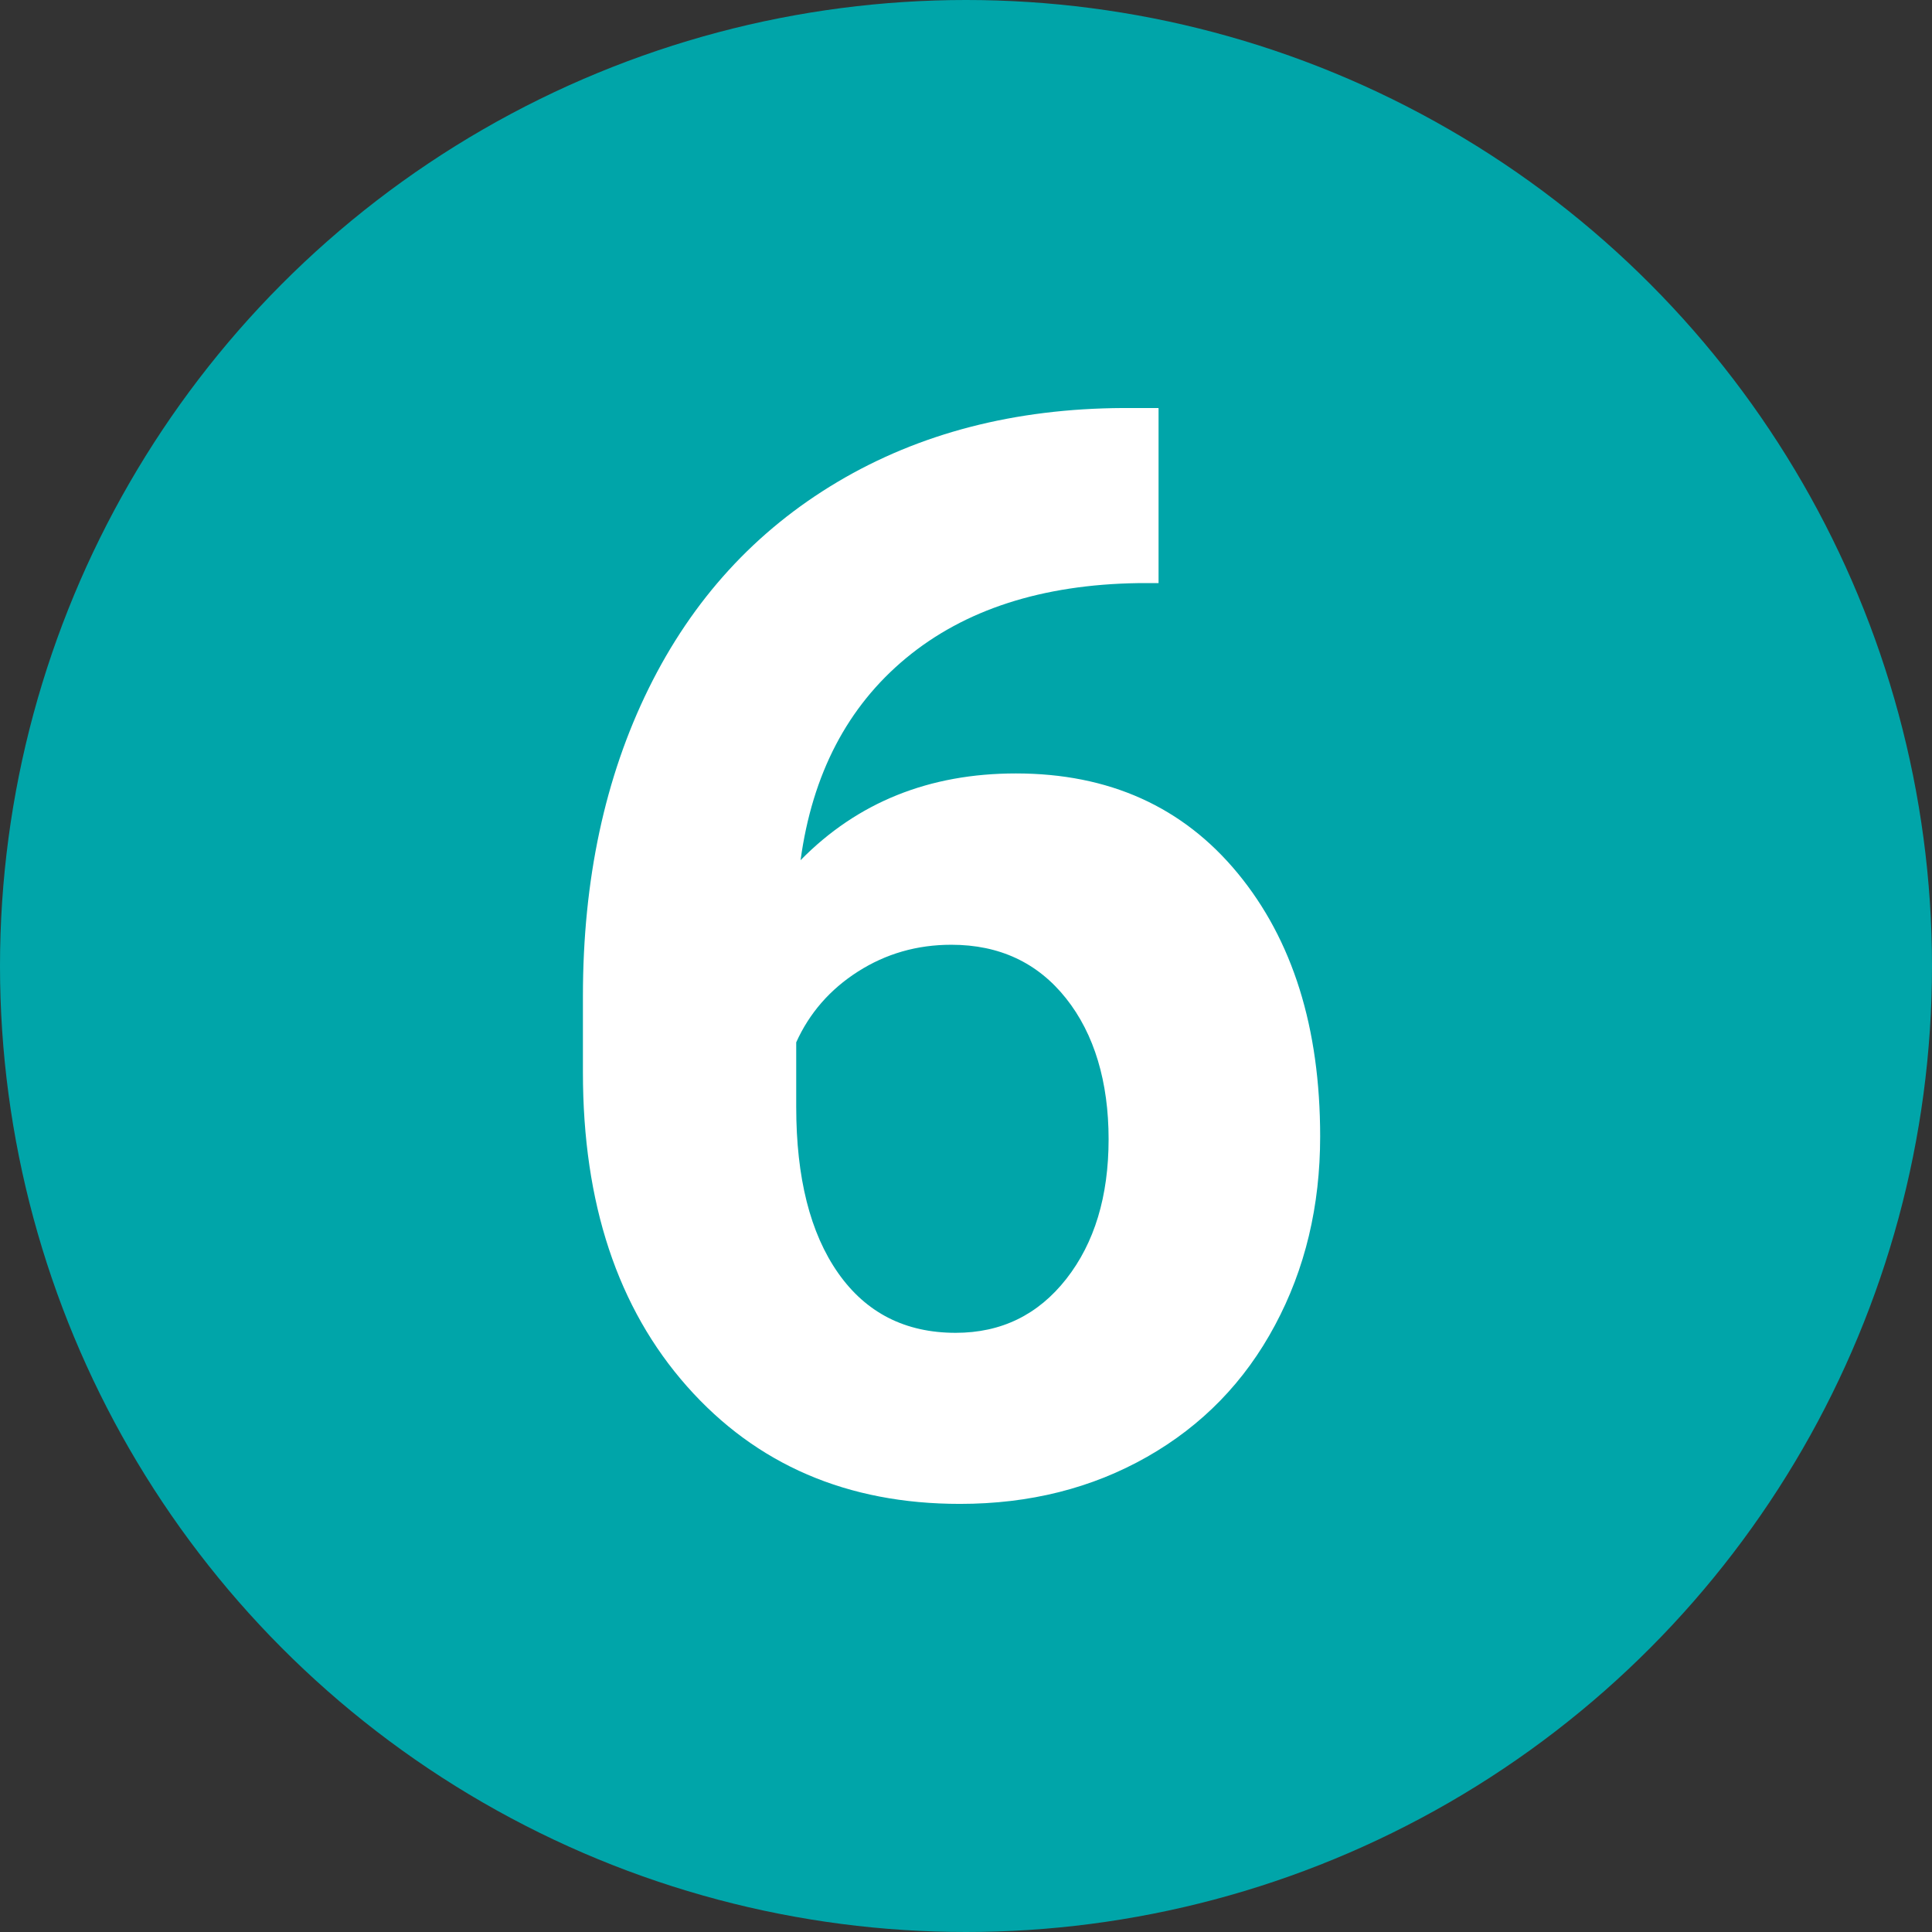
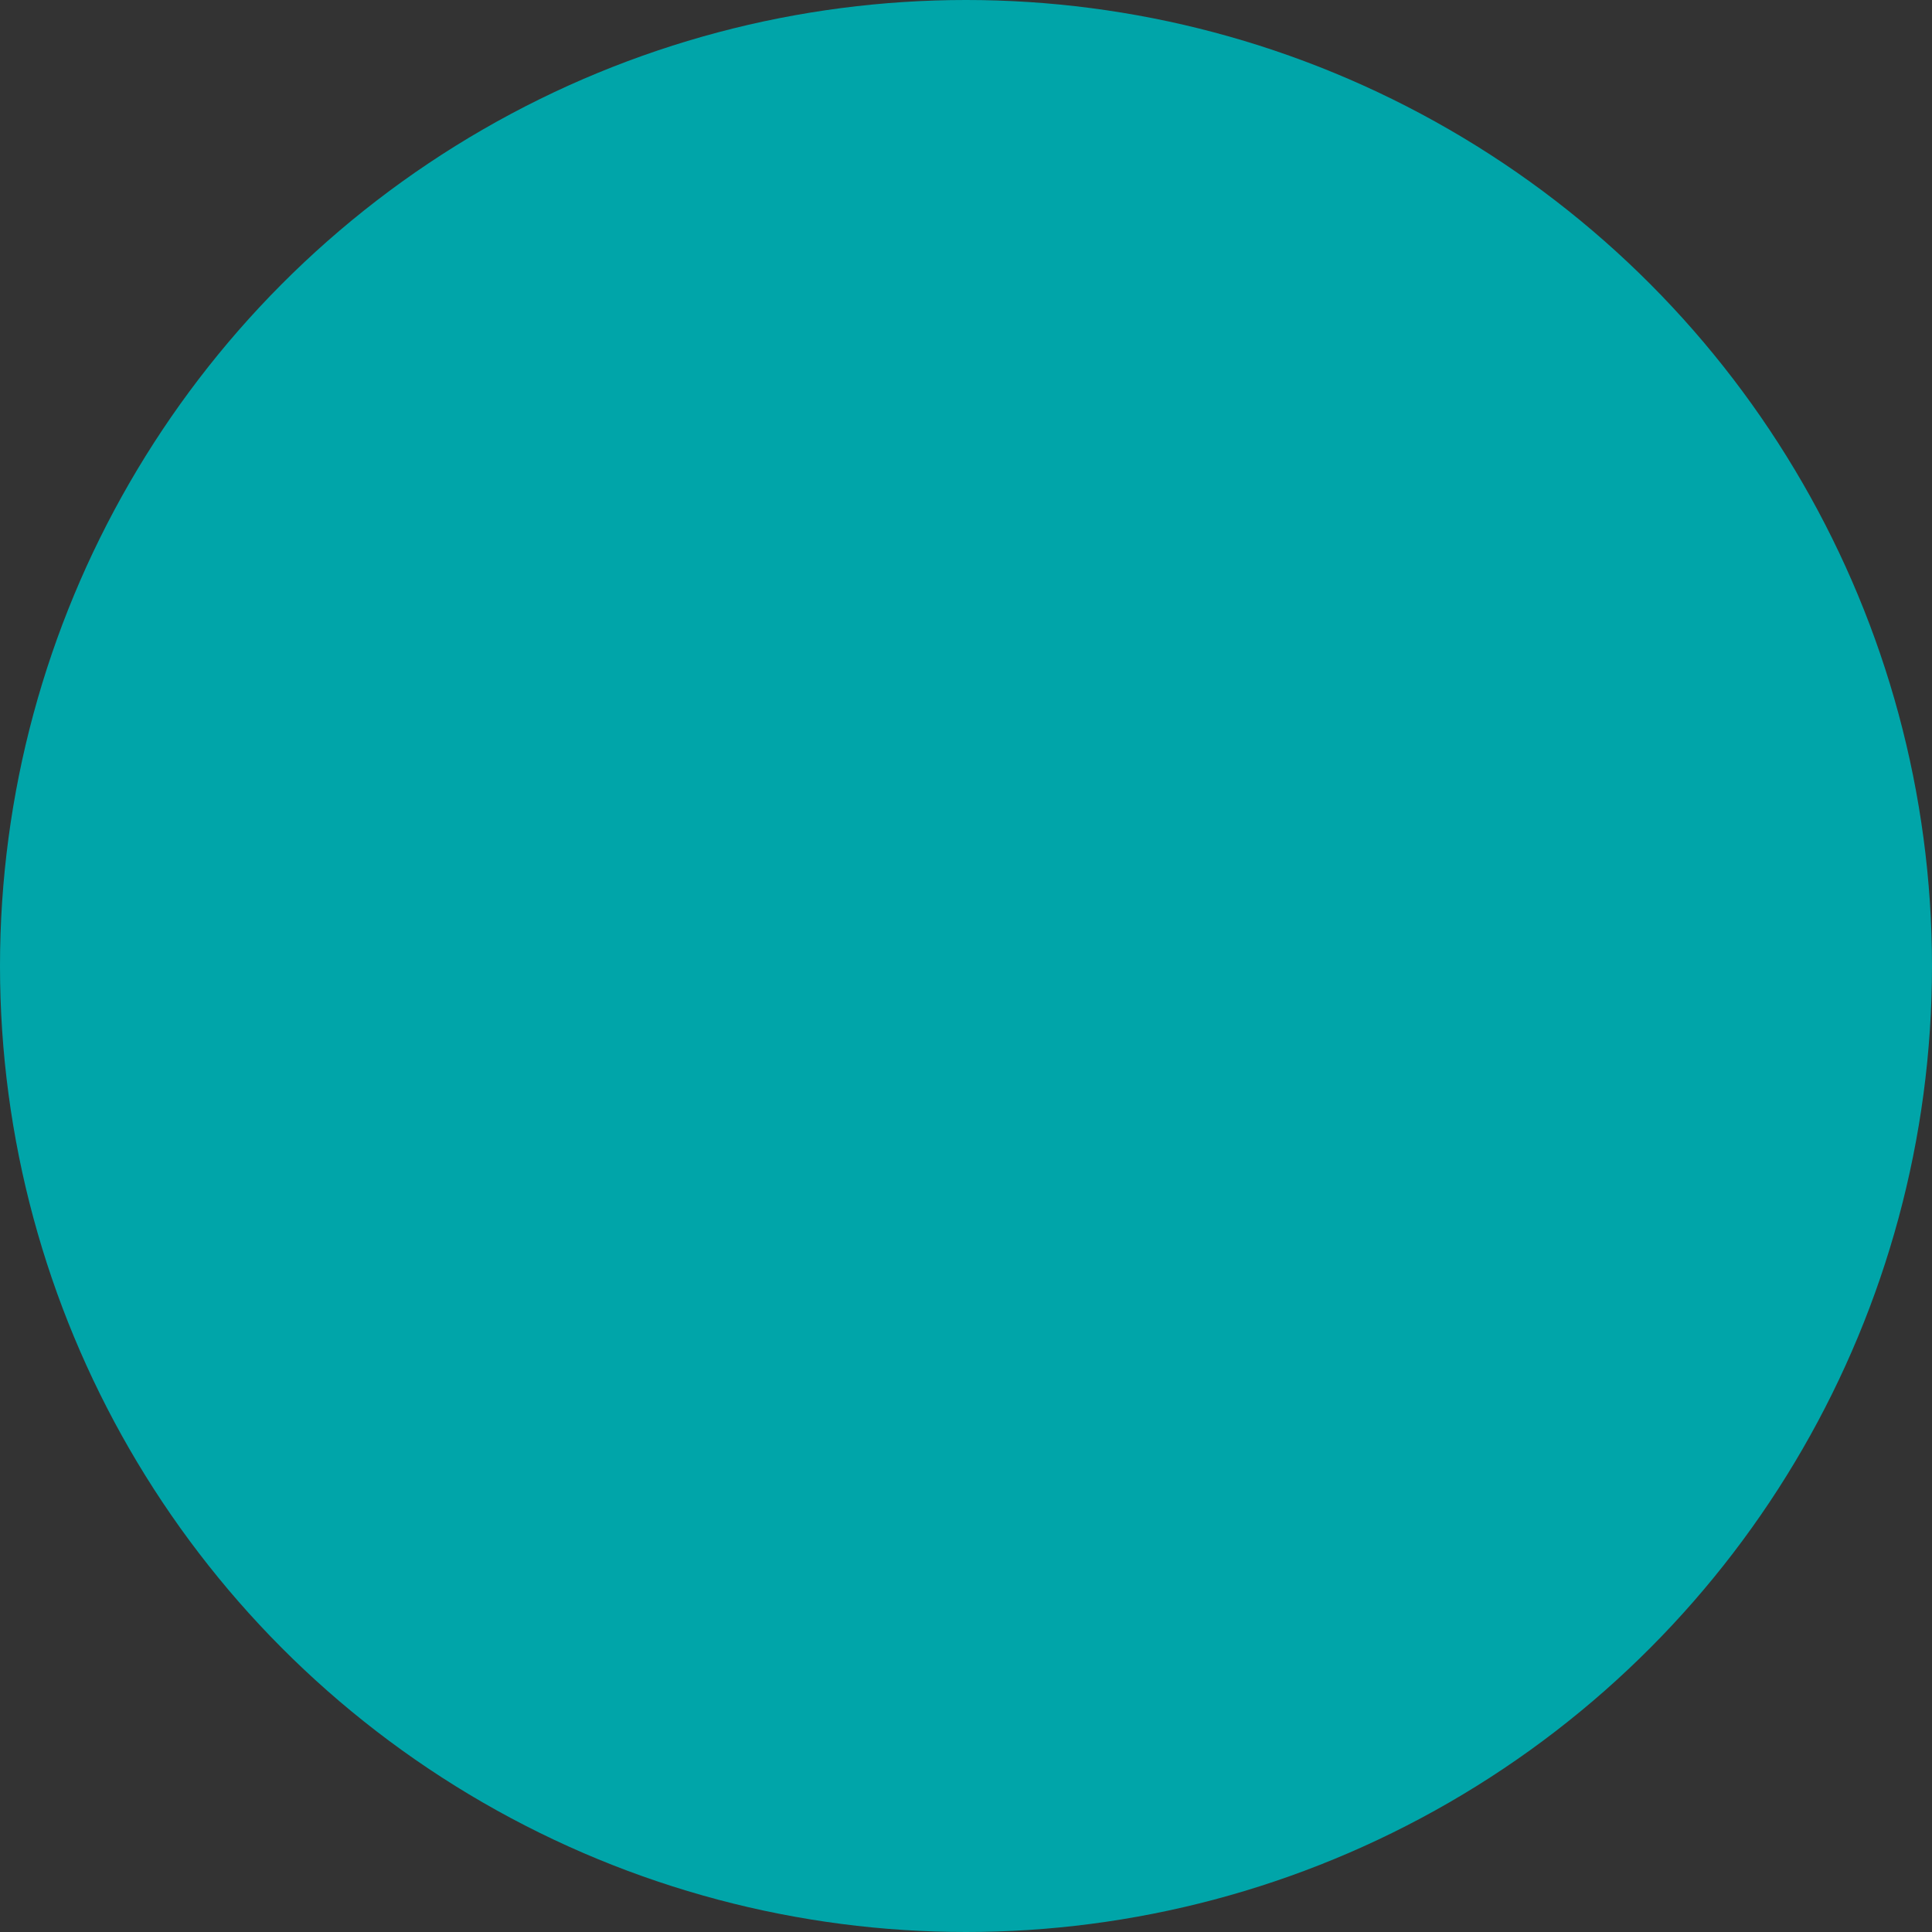
<svg xmlns="http://www.w3.org/2000/svg" viewBox="0 0 302 302">
  <rect x="0" y="0" width="302" height="302" fill="#333333" stroke="none" />
  <g id="a" />
  <g id="b">
    <g id="c">
      <circle cx="151" cy="151" r="151" style="fill:#00a5a9;" />
-       <path d="M181.1,63.81v27.34h-3.22c-15.01,.23-27.09,4.14-36.25,11.72-9.15,7.58-14.65,18.11-16.49,31.59,8.88-9.04,20.1-13.56,33.66-13.56,14.55,0,26.12,5.21,34.69,15.62,8.58,10.42,12.87,24.13,12.87,41.13,0,10.88-2.35,20.72-7.07,29.52-4.71,8.81-11.37,15.66-19.99,20.56-8.62,4.9-18.36,7.35-29.24,7.35-17.62,0-31.84-6.13-42.68-18.38-10.84-12.25-16.26-28.61-16.26-49.06v-11.95c0-18.15,3.43-34.18,10.28-48.08,6.85-13.9,16.7-24.66,29.52-32.28,12.83-7.62,27.71-11.47,44.63-11.55h5.51Zm-32.4,83.87c-5.36,0-10.22,1.4-14.59,4.19-4.37,2.79-7.58,6.48-9.65,11.06v10.09c0,11.09,2.18,19.74,6.55,25.97,4.37,6.23,10.49,9.35,18.38,9.35,7.12,0,12.88-2.81,17.29-8.43,4.4-5.62,6.61-12.9,6.61-21.84s-2.22-16.44-6.66-22.02c-4.44-5.58-10.42-8.37-17.92-8.37Z" style="fill:#fff;" />
    </g>
  </g>
</svg>